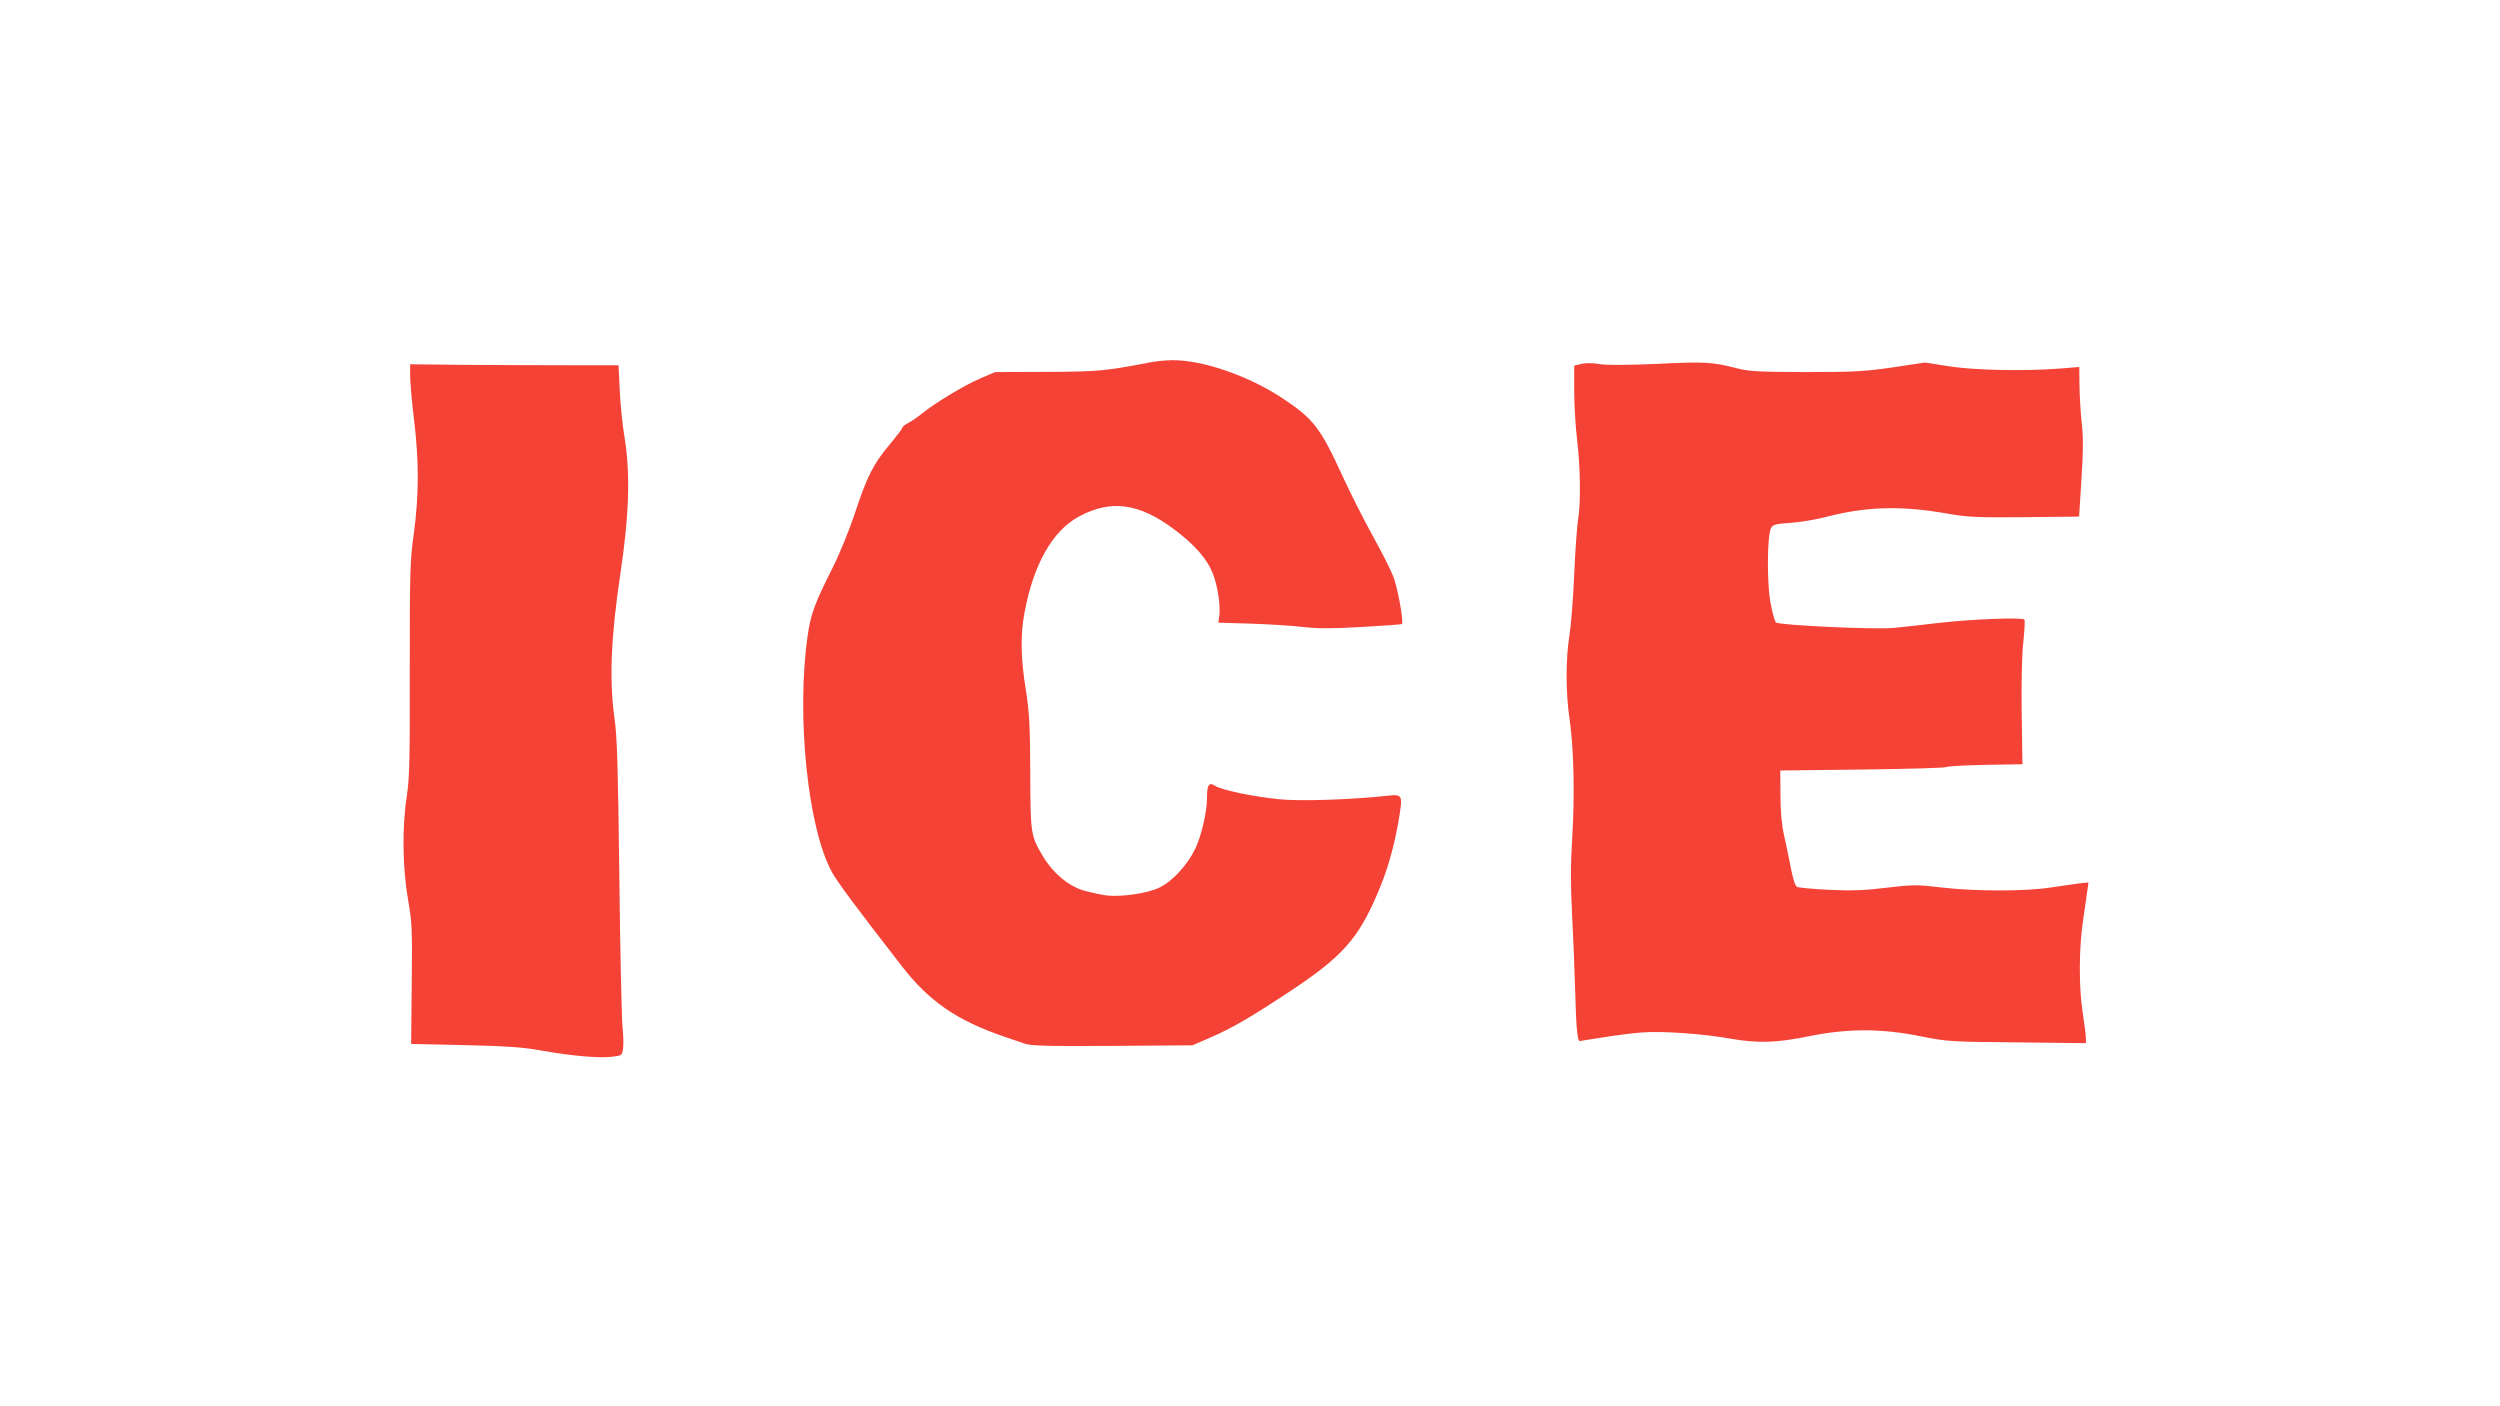
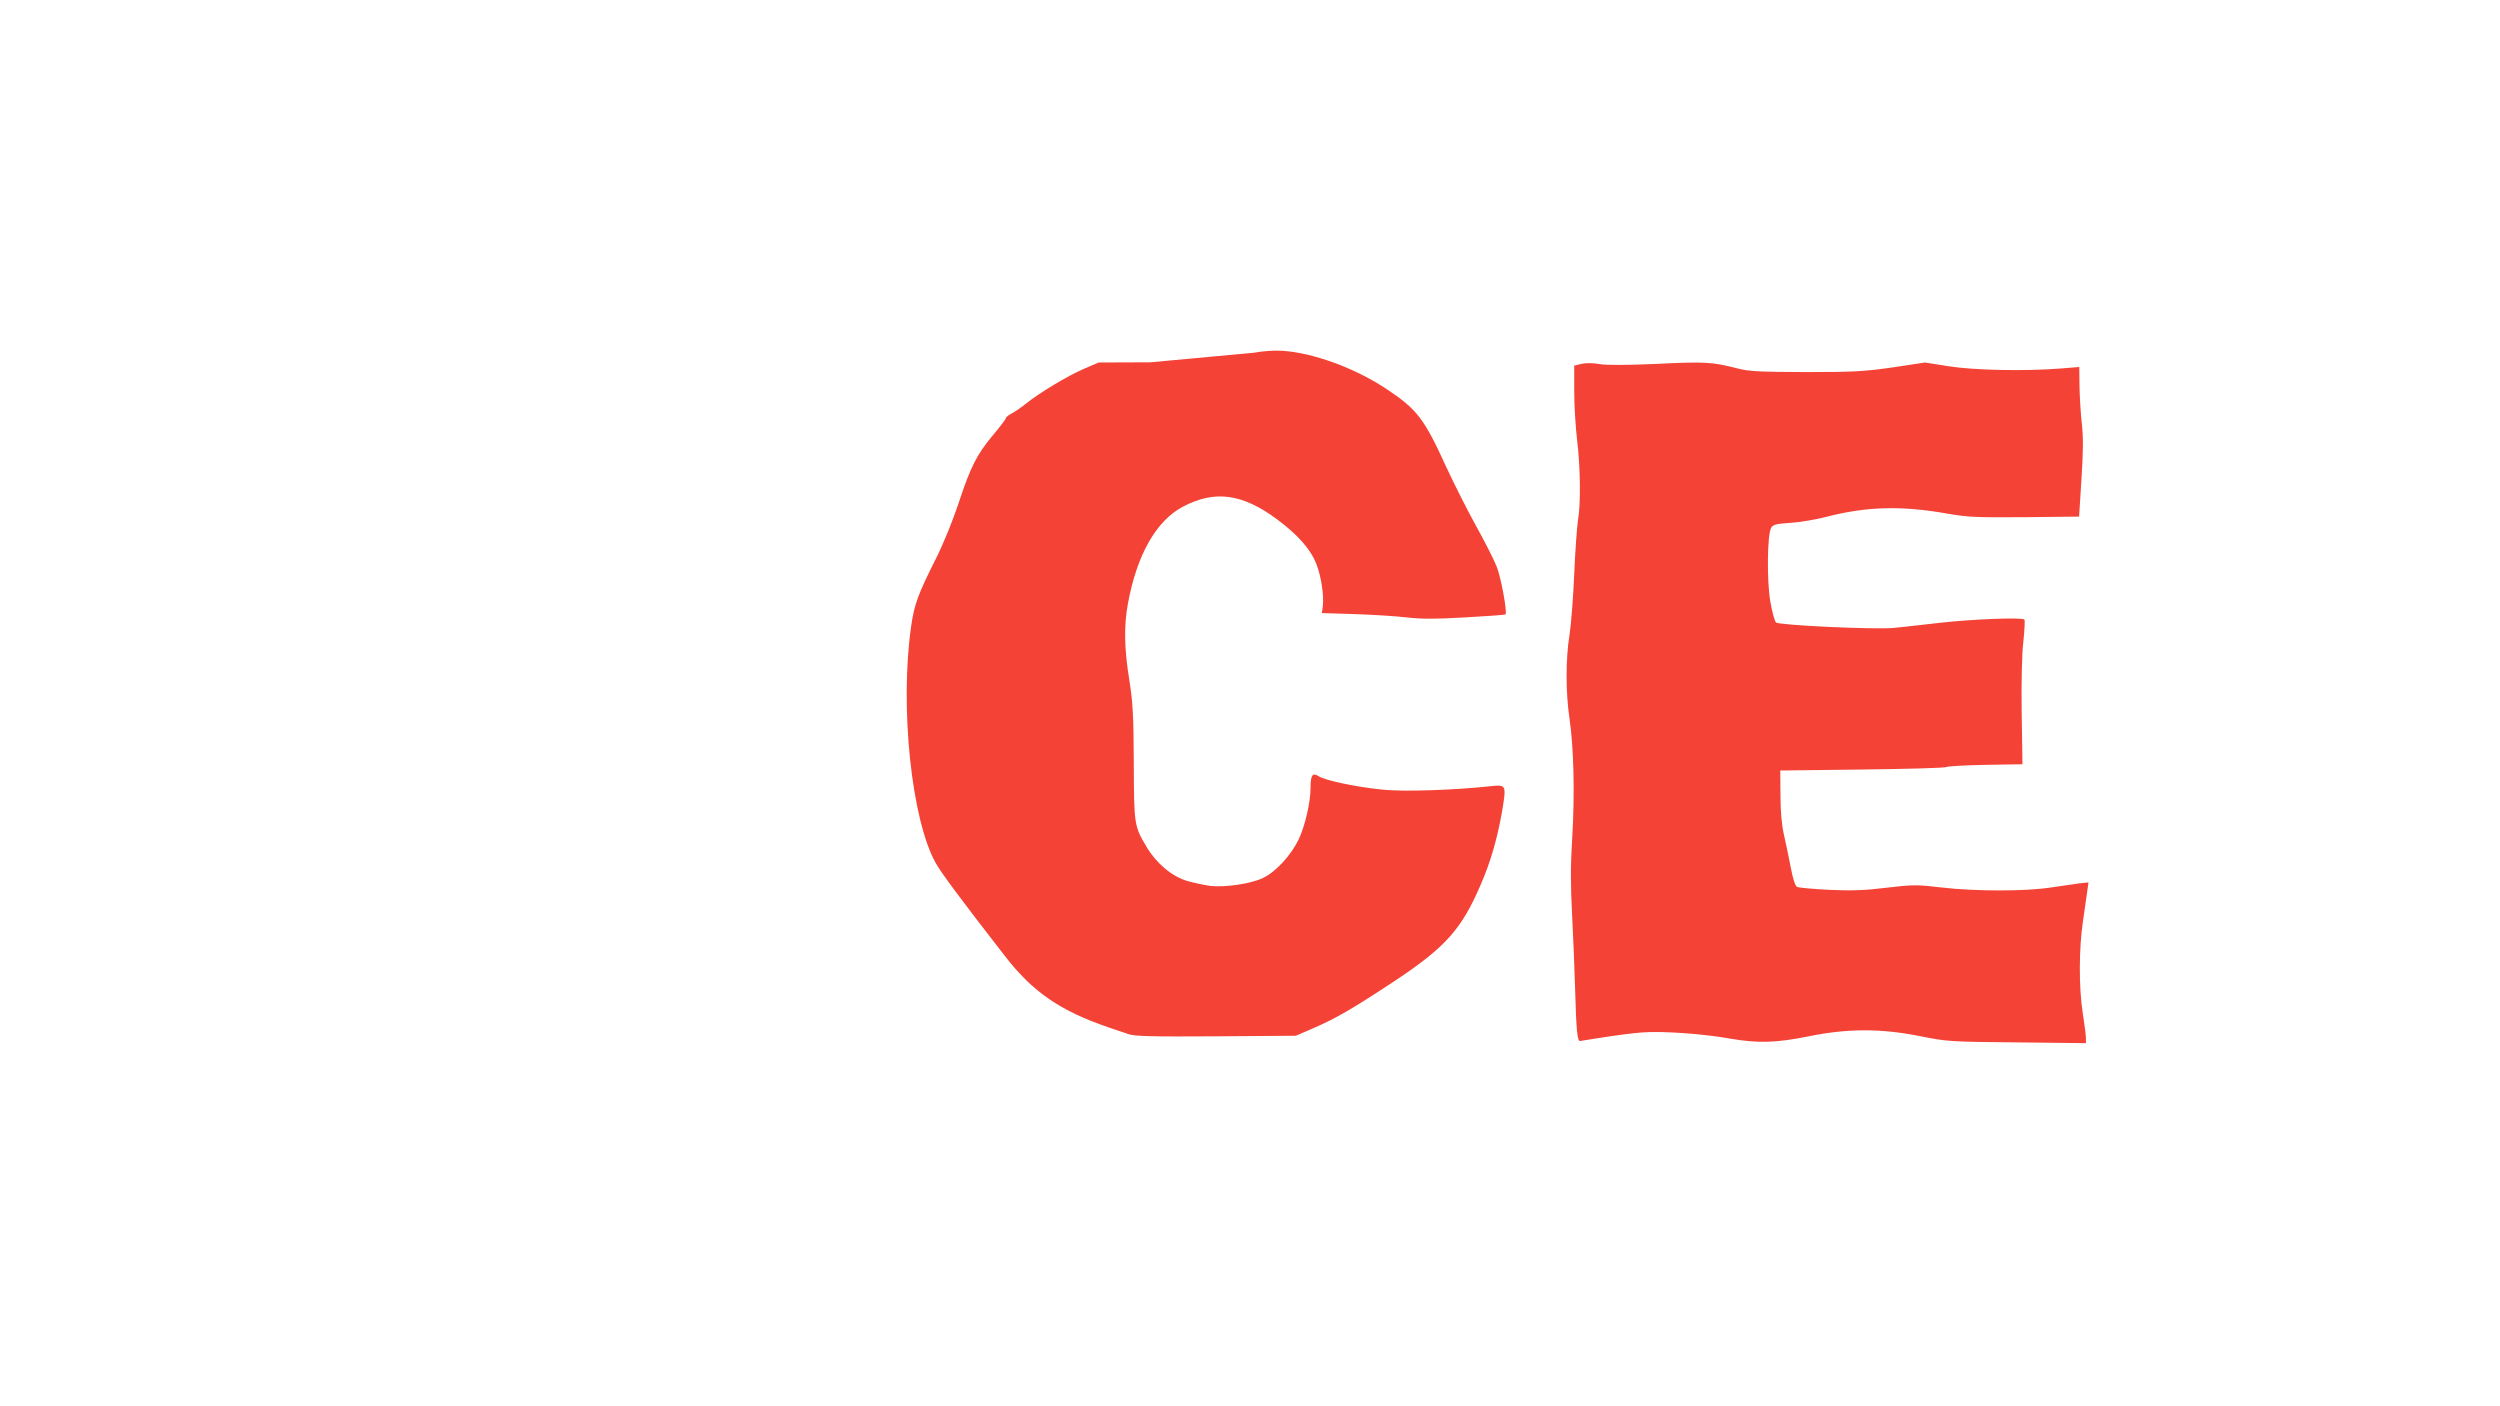
<svg xmlns="http://www.w3.org/2000/svg" version="1.0" width="1280pt" height="720pt" viewBox="0 0 1280 720" preserveAspectRatio="xMidYMid meet">
  <g transform="translate(0,720) scale(0.1,-0.1)" fill="#f44336" stroke="none">
-     <path d="M5890 5345 c-229 -44 -264 -48 -530 -49 l-265 -1 -77 -33 c-83 -36 -227 -123 -293 -176 -22 -18 -55 -41 -72 -50 -18 -9 -33 -21 -33 -26 0 -5 -30 -44 -66 -87 -83 -99 -115 -163 -176 -348 -28 -85 -77 -206 -114 -280 -94 -187 -113 -238 -129 -351 -59 -412 2 -991 126 -1212 28 -50 125 -181 355 -477 141 -182 281 -279 529 -364 33 -11 78 -27 100 -34 32 -12 121 -14 450 -12 l410 3 90 39 c117 51 200 99 415 241 261 173 343 265 441 493 51 117 85 235 110 378 22 132 21 135 -56 127 -193 -21 -450 -29 -557 -18 -136 14 -294 47 -327 69 -31 20 -41 5 -41 -60 0 -73 -28 -195 -61 -264 -39 -81 -117 -166 -182 -197 -61 -30 -193 -49 -269 -41 -29 4 -82 15 -118 25 -79 23 -158 89 -209 174 -64 108 -65 112 -66 431 -1 245 -5 311 -23 425 -26 160 -28 277 -7 391 46 250 145 424 282 496 163 86 304 67 483 -66 108 -81 172 -154 201 -231 24 -63 38 -158 32 -211 l-5 -37 164 -5 c89 -3 210 -10 268 -17 80 -9 151 -9 304 0 110 6 202 13 204 15 10 10 -22 187 -45 245 -14 36 -62 130 -106 209 -44 80 -113 216 -153 303 -112 245 -148 292 -300 394 -164 110 -380 189 -539 199 -39 3 -103 -2 -145 -10z" />
+     <path d="M5890 5345 l-265 -1 -77 -33 c-83 -36 -227 -123 -293 -176 -22 -18 -55 -41 -72 -50 -18 -9 -33 -21 -33 -26 0 -5 -30 -44 -66 -87 -83 -99 -115 -163 -176 -348 -28 -85 -77 -206 -114 -280 -94 -187 -113 -238 -129 -351 -59 -412 2 -991 126 -1212 28 -50 125 -181 355 -477 141 -182 281 -279 529 -364 33 -11 78 -27 100 -34 32 -12 121 -14 450 -12 l410 3 90 39 c117 51 200 99 415 241 261 173 343 265 441 493 51 117 85 235 110 378 22 132 21 135 -56 127 -193 -21 -450 -29 -557 -18 -136 14 -294 47 -327 69 -31 20 -41 5 -41 -60 0 -73 -28 -195 -61 -264 -39 -81 -117 -166 -182 -197 -61 -30 -193 -49 -269 -41 -29 4 -82 15 -118 25 -79 23 -158 89 -209 174 -64 108 -65 112 -66 431 -1 245 -5 311 -23 425 -26 160 -28 277 -7 391 46 250 145 424 282 496 163 86 304 67 483 -66 108 -81 172 -154 201 -231 24 -63 38 -158 32 -211 l-5 -37 164 -5 c89 -3 210 -10 268 -17 80 -9 151 -9 304 0 110 6 202 13 204 15 10 10 -22 187 -45 245 -14 36 -62 130 -106 209 -44 80 -113 216 -153 303 -112 245 -148 292 -300 394 -164 110 -380 189 -539 199 -39 3 -103 -2 -145 -10z" />
    <path d="M8097 5337 l-37 -9 0 -131 c0 -73 7 -186 15 -252 17 -141 19 -326 4 -410 -5 -33 -14 -157 -19 -275 -5 -118 -16 -258 -24 -310 -20 -122 -20 -296 0 -430 22 -152 27 -387 14 -606 -9 -141 -9 -245 -1 -395 6 -112 13 -290 16 -396 5 -188 11 -253 24 -253 3 0 58 9 121 19 63 10 153 22 200 25 98 8 313 -7 450 -32 139 -24 233 -22 400 12 200 41 373 41 575 0 135 -27 152 -28 493 -31 l352 -4 0 24 c0 13 -7 70 -16 128 -21 133 -20 334 1 474 9 61 19 130 22 154 l6 43 -49 -5 c-27 -4 -92 -13 -144 -21 -128 -20 -389 -20 -558 0 -128 15 -147 15 -282 -1 -111 -14 -180 -16 -294 -11 -82 4 -156 11 -165 15 -10 6 -21 41 -32 98 -9 48 -25 124 -35 168 -12 53 -18 122 -18 205 l-1 125 420 5 c231 3 425 8 432 13 6 4 96 9 200 11 l188 3 -4 264 c-2 161 1 304 9 368 6 57 8 106 5 109 -12 12 -270 2 -435 -17 -91 -11 -196 -22 -235 -26 -106 -9 -587 14 -602 28 -7 7 -20 55 -29 107 -18 105 -16 340 4 377 10 17 24 21 99 26 48 3 132 17 185 31 205 53 383 58 620 16 103 -18 151 -20 395 -18 l278 3 12 190 c9 141 10 214 2 285 -6 52 -11 139 -12 193 l-1 98 -100 -8 c-177 -14 -439 -9 -570 12 l-120 19 -165 -25 c-146 -21 -200 -24 -446 -24 -236 1 -291 3 -350 19 -129 33 -165 35 -411 23 -160 -7 -260 -7 -295 -1 -33 6 -69 6 -92 1z" />
-     <path d="M2100 5275 c0 -33 9 -134 20 -225 26 -215 25 -385 -1 -580 -20 -143 -21 -196 -21 -695 1 -457 -1 -557 -15 -650 -25 -161 -22 -369 6 -530 21 -120 22 -154 19 -435 l-3 -305 275 -6 c214 -5 301 -11 393 -28 152 -27 287 -39 357 -32 53 6 55 7 60 41 3 19 2 71 -3 115 -4 44 -12 391 -16 770 -7 568 -11 711 -25 810 -27 188 -18 416 30 735 46 307 52 517 21 705 -10 61 -21 167 -24 238 l-6 127 -261 0 c-144 0 -384 1 -534 2 l-272 3 0 -60z" />
  </g>
</svg>